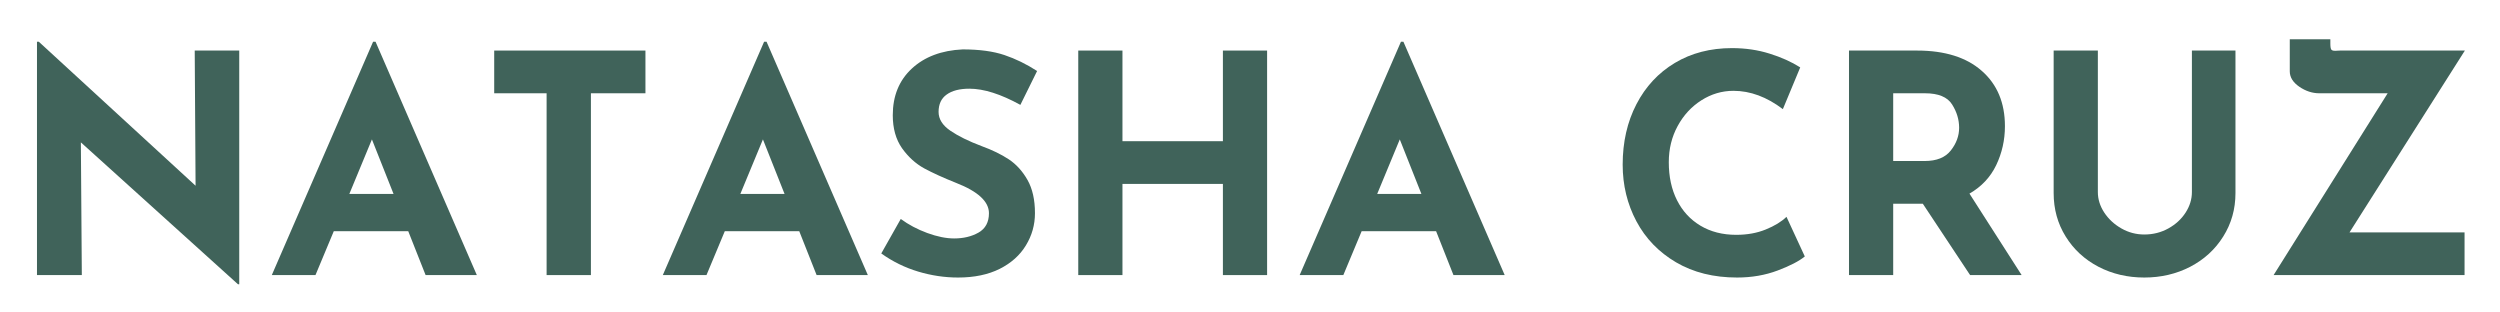
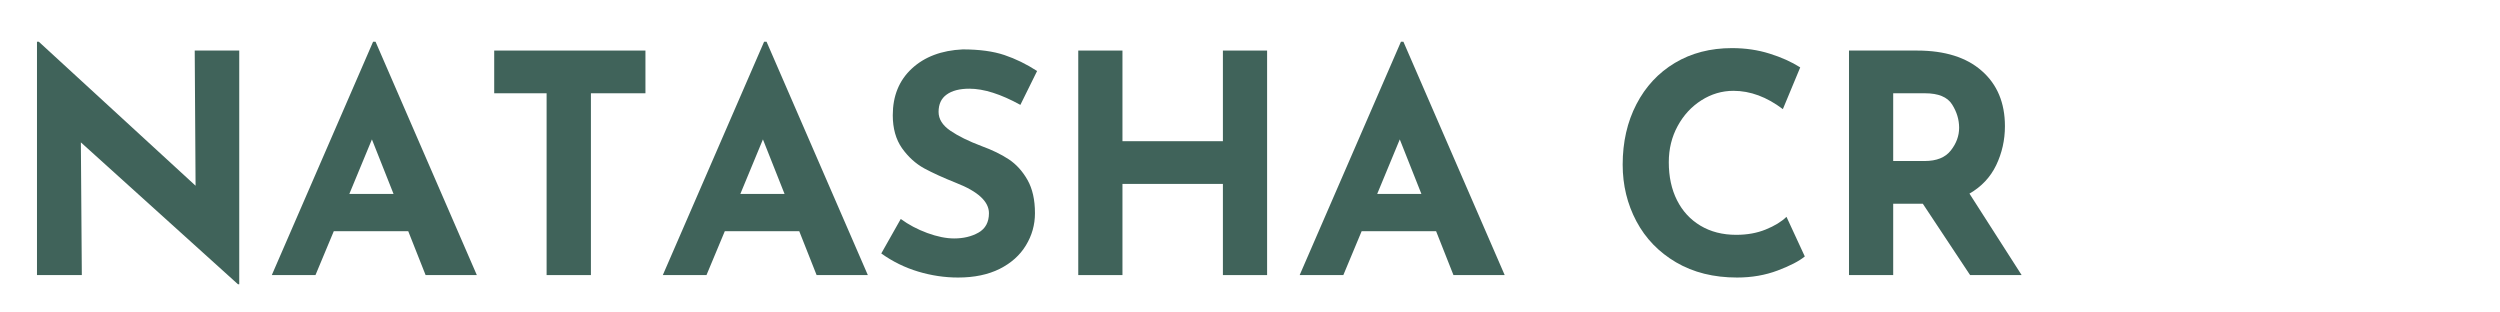
<svg xmlns="http://www.w3.org/2000/svg" width="489" zoomAndPan="magnify" viewBox="0 0 366.75 45.75" height="61" preserveAspectRatio="xMidYMid meet" version="1.0">
  <defs>
    <g />
  </defs>
  <g fill="#40635a" fill-opacity="1">
    <g transform="translate(1.175, 40.355)">
      <g>
        <path d="M 33.922 -32.938 L 33.922 1.344 L 33.734 1.344 L 10.688 -19.469 L 10.828 0 L 4.25 0 L 4.25 -34.234 L 4.516 -34.234 L 27.516 -13.109 L 27.391 -32.938 Z M 33.922 -32.938 " />
      </g>
    </g>
  </g>
  <g fill="#40635a" fill-opacity="1">
    <g transform="translate(39.342, 40.355)">
      <g>
        <path d="M 20.547 -6.438 L 9.625 -6.438 L 6.938 0 L 0.531 0 L 15.391 -34.234 L 15.75 -34.234 L 30.609 0 L 23.094 0 Z M 18.391 -11.906 L 15.219 -19.906 L 11.906 -11.906 Z M 18.391 -11.906 " />
      </g>
    </g>
  </g>
  <g fill="#40635a" fill-opacity="1">
    <g transform="translate(70.484, 40.355)">
      <g>
        <path d="M 24.203 -32.938 L 24.203 -26.672 L 16.203 -26.672 L 16.203 0 L 9.703 0 L 9.703 -26.672 L 2.016 -26.672 L 2.016 -32.938 Z M 24.203 -32.938 " />
      </g>
    </g>
  </g>
  <g fill="#40635a" fill-opacity="1">
    <g transform="translate(96.703, 40.355)">
      <g>
        <path d="M 20.547 -6.438 L 9.625 -6.438 L 6.938 0 L 0.531 0 L 15.391 -34.234 L 15.75 -34.234 L 30.609 0 L 23.094 0 Z M 18.391 -11.906 L 15.219 -19.906 L 11.906 -11.906 Z M 18.391 -11.906 " />
      </g>
    </g>
  </g>
  <g fill="#40635a" fill-opacity="1">
    <g transform="translate(127.845, 40.355)">
      <g>
        <path d="M 21.844 -24.969 C 18.977 -26.551 16.484 -27.344 14.359 -27.344 C 12.93 -27.344 11.82 -27.055 11.031 -26.484 C 10.238 -25.922 9.844 -25.07 9.844 -23.938 C 9.844 -22.895 10.414 -21.977 11.562 -21.188 C 12.719 -20.395 14.25 -19.641 16.156 -18.922 C 17.707 -18.359 19.035 -17.711 20.141 -16.984 C 21.242 -16.254 22.16 -15.242 22.891 -13.953 C 23.617 -12.672 23.984 -11.047 23.984 -9.078 C 23.984 -7.379 23.539 -5.805 22.656 -4.359 C 21.781 -2.91 20.492 -1.758 18.797 -0.906 C 17.098 -0.062 15.066 0.359 12.703 0.359 C 10.734 0.359 8.781 0.066 6.844 -0.516 C 4.906 -1.098 3.102 -1.984 1.438 -3.172 L 4.297 -8.234 C 5.43 -7.398 6.727 -6.711 8.188 -6.172 C 9.645 -5.641 10.957 -5.375 12.125 -5.375 C 13.5 -5.375 14.691 -5.66 15.703 -6.234 C 16.723 -6.816 17.234 -7.766 17.234 -9.078 C 17.234 -10.785 15.633 -12.266 12.438 -13.516 C 10.562 -14.266 8.992 -14.977 7.734 -15.656 C 6.484 -16.344 5.398 -17.328 4.484 -18.609 C 3.578 -19.898 3.125 -21.516 3.125 -23.453 C 3.125 -26.285 4.055 -28.566 5.922 -30.297 C 7.785 -32.023 10.27 -32.961 13.375 -33.109 C 15.82 -33.109 17.863 -32.832 19.5 -32.281 C 21.145 -31.727 22.742 -30.945 24.297 -29.938 Z M 21.844 -24.969 " />
      </g>
    </g>
  </g>
  <g fill="#40635a" fill-opacity="1">
    <g transform="translate(153.931, 40.355)">
      <g>
        <path d="M 31.953 0 L 25.469 0 L 25.469 -13.375 L 10.734 -13.375 L 10.734 0 L 4.25 0 L 4.25 -32.938 L 10.734 -32.938 L 10.734 -19.641 L 25.469 -19.641 L 25.469 -32.938 L 31.953 -32.938 Z M 31.953 0 " />
      </g>
    </g>
  </g>
  <g fill="#40635a" fill-opacity="1">
    <g transform="translate(190.129, 40.355)">
      <g>
        <path d="M 20.547 -6.438 L 9.625 -6.438 L 6.938 0 L 0.531 0 L 15.391 -34.234 L 15.75 -34.234 L 30.609 0 L 23.094 0 Z M 18.391 -11.906 L 15.219 -19.906 L 11.906 -11.906 Z M 18.391 -11.906 " />
      </g>
    </g>
  </g>
  <g fill="#40635a" fill-opacity="1">
    <g transform="translate(221.27, 40.355)">
      <g />
    </g>
  </g>
  <g fill="#40635a" fill-opacity="1">
    <g transform="translate(235.812, 40.355)">
      <g>
        <path d="M 28.953 -2.734 C 28.117 -2.047 26.789 -1.359 24.969 -0.672 C 23.145 0.016 21.16 0.359 19.016 0.359 C 15.586 0.359 12.602 -0.383 10.062 -1.875 C 7.531 -3.363 5.594 -5.367 4.25 -7.891 C 2.906 -10.422 2.234 -13.191 2.234 -16.203 C 2.234 -19.516 2.906 -22.469 4.25 -25.062 C 5.594 -27.656 7.473 -29.676 9.891 -31.125 C 12.305 -32.57 15.098 -33.297 18.266 -33.297 C 20.254 -33.297 22.098 -33.023 23.797 -32.484 C 25.504 -31.953 27 -31.281 28.281 -30.469 L 25.734 -24.344 C 23.379 -26.133 20.961 -27.031 18.484 -27.031 C 16.805 -27.031 15.238 -26.566 13.781 -25.641 C 12.32 -24.711 11.16 -23.453 10.297 -21.859 C 9.43 -20.266 9 -18.5 9 -16.562 C 9 -14.438 9.398 -12.578 10.203 -10.984 C 11.004 -9.391 12.148 -8.145 13.641 -7.25 C 15.141 -6.352 16.891 -5.906 18.891 -5.906 C 20.492 -5.906 21.938 -6.164 23.219 -6.688 C 24.508 -7.207 25.523 -7.828 26.266 -8.547 Z M 28.953 -2.734 " />
      </g>
    </g>
  </g>
  <g fill="#40635a" fill-opacity="1">
    <g transform="translate(266.998, 40.355)">
      <g>
-         <path d="M 22.016 0 L 15.078 -10.469 L 10.734 -10.469 L 10.734 0 L 4.25 0 L 4.25 -32.938 L 14.234 -32.938 C 18.316 -32.938 21.484 -31.941 23.734 -29.953 C 25.992 -27.973 27.125 -25.27 27.125 -21.844 C 27.125 -19.812 26.695 -17.906 25.844 -16.125 C 24.988 -14.352 23.68 -12.961 21.922 -11.953 L 29.578 0 Z M 10.734 -16.734 L 15.344 -16.734 C 17.102 -16.734 18.383 -17.25 19.188 -18.281 C 20 -19.312 20.406 -20.422 20.406 -21.609 C 20.406 -22.805 20.062 -23.945 19.375 -25.031 C 18.688 -26.125 17.359 -26.672 15.391 -26.672 L 10.734 -26.672 Z M 10.734 -16.734 " />
+         <path d="M 22.016 0 L 15.078 -10.469 L 10.734 -10.469 L 10.734 0 L 4.25 0 L 4.25 -32.938 L 14.234 -32.938 C 18.316 -32.938 21.484 -31.941 23.734 -29.953 C 25.992 -27.973 27.125 -25.27 27.125 -21.844 C 27.125 -19.812 26.695 -17.906 25.844 -16.125 C 24.988 -14.352 23.68 -12.961 21.922 -11.953 L 29.578 0 M 10.734 -16.734 L 15.344 -16.734 C 17.102 -16.734 18.383 -17.25 19.188 -18.281 C 20 -19.312 20.406 -20.422 20.406 -21.609 C 20.406 -22.805 20.062 -23.945 19.375 -25.031 C 18.688 -26.125 17.359 -26.672 15.391 -26.672 L 10.734 -26.672 Z M 10.734 -16.734 " />
      </g>
    </g>
  </g>
  <g fill="#40635a" fill-opacity="1">
    <g transform="translate(297.693, 40.355)">
      <g>
-         <path d="M 10.062 -12.172 C 10.062 -11.129 10.375 -10.129 11 -9.172 C 11.633 -8.211 12.473 -7.438 13.516 -6.844 C 14.555 -6.25 15.676 -5.953 16.875 -5.953 C 18.156 -5.953 19.332 -6.25 20.406 -6.844 C 21.477 -7.438 22.32 -8.211 22.938 -9.172 C 23.551 -10.129 23.859 -11.129 23.859 -12.172 L 23.859 -32.938 L 30.25 -32.938 L 30.25 -12.031 C 30.25 -9.676 29.648 -7.551 28.453 -5.656 C 27.266 -3.758 25.648 -2.281 23.609 -1.219 C 21.566 -0.164 19.32 0.359 16.875 0.359 C 14.426 0.359 12.188 -0.164 10.156 -1.219 C 8.125 -2.281 6.52 -3.758 5.344 -5.656 C 4.164 -7.551 3.578 -9.676 3.578 -12.031 L 3.578 -32.938 L 10.062 -32.938 Z M 10.062 -12.172 " />
-       </g>
+         </g>
    </g>
  </g>
  <g fill="#40635a" fill-opacity="1">
    <g transform="translate(331.519, 40.355)">
      <g>
-         <path d="M 13.156 -6.266 L 30.031 -6.266 L 30.031 0 L 2.016 0 L 18.75 -26.672 L 8.719 -26.672 C 7.707 -26.672 6.734 -26.988 5.797 -27.625 C 4.859 -28.27 4.391 -29.023 4.391 -29.891 L 4.391 -34.594 L 10.344 -34.594 L 10.344 -33.969 C 10.344 -33.457 10.398 -33.148 10.516 -33.047 C 10.629 -32.941 10.82 -32.895 11.094 -32.906 C 11.363 -32.926 11.586 -32.938 11.766 -32.938 L 30.078 -32.938 Z M 13.156 -6.266 " />
-       </g>
+         </g>
    </g>
  </g>
</svg>